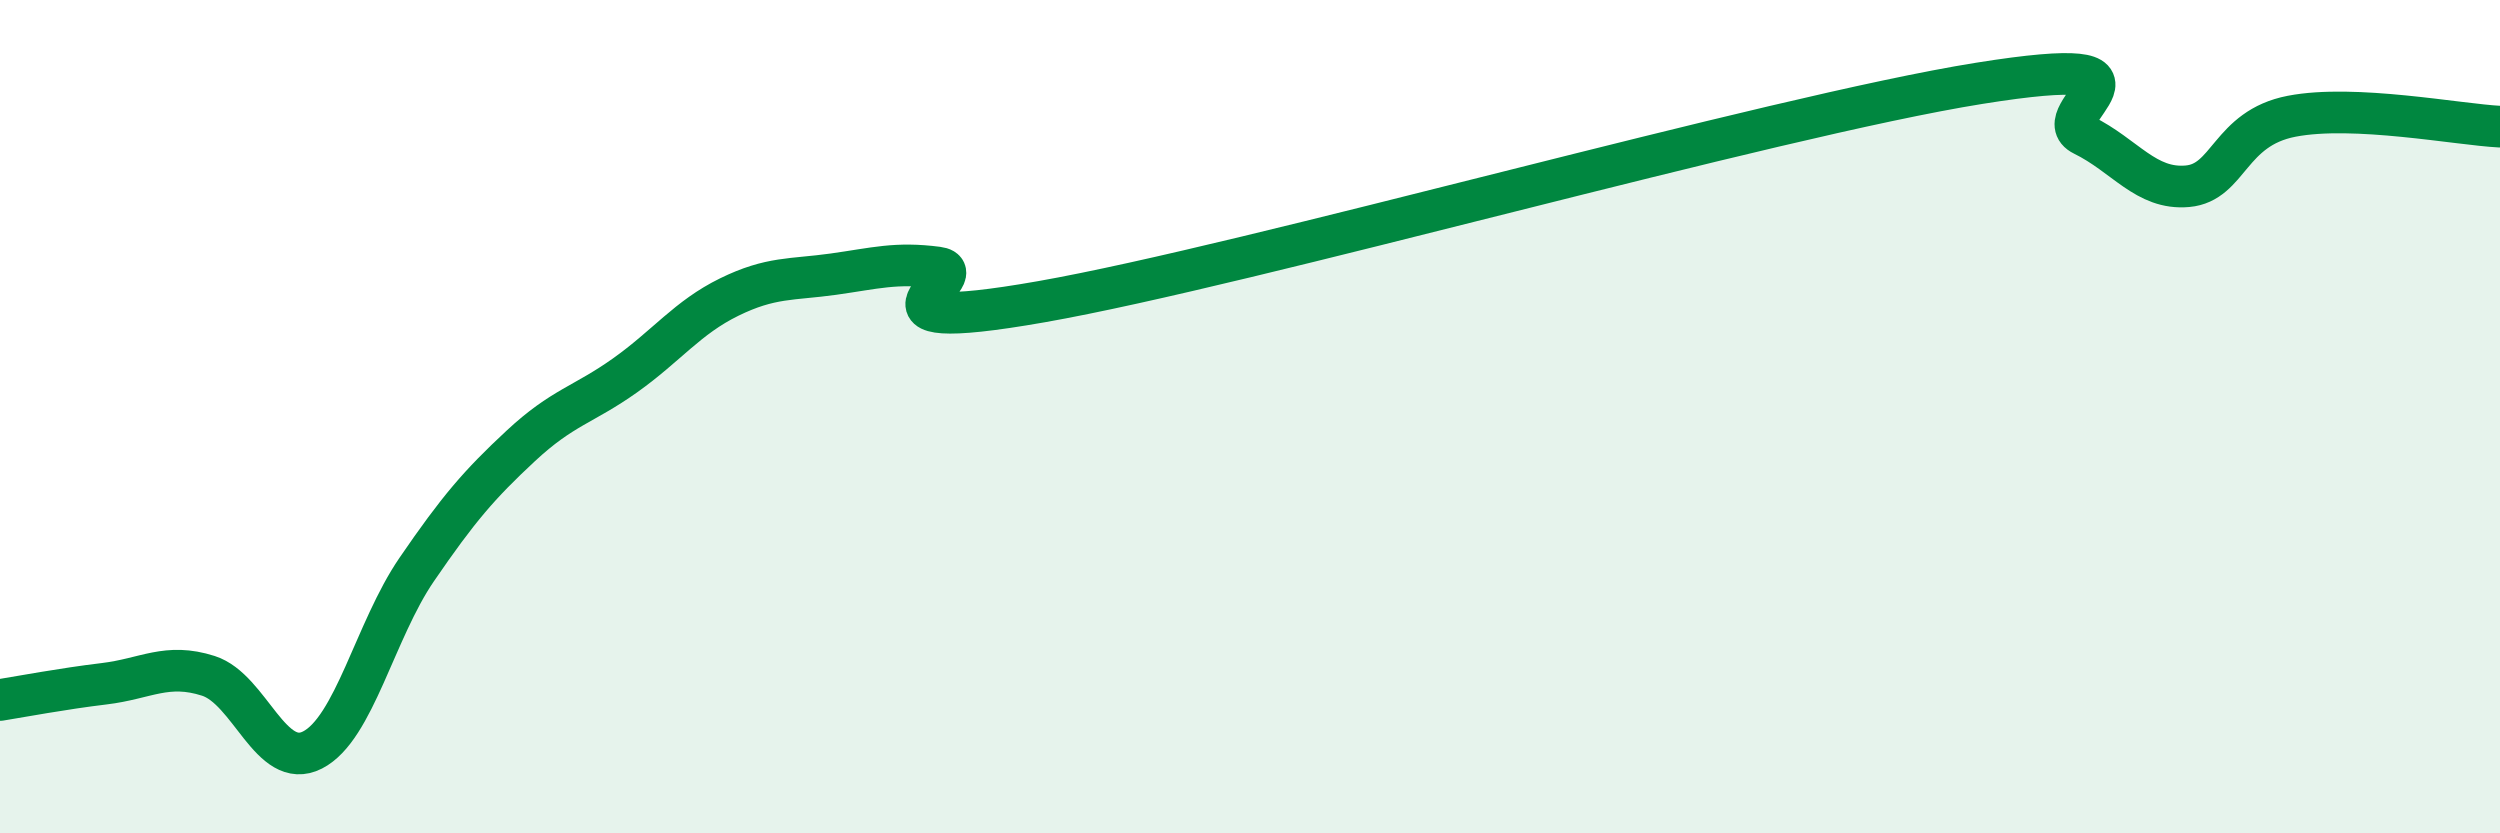
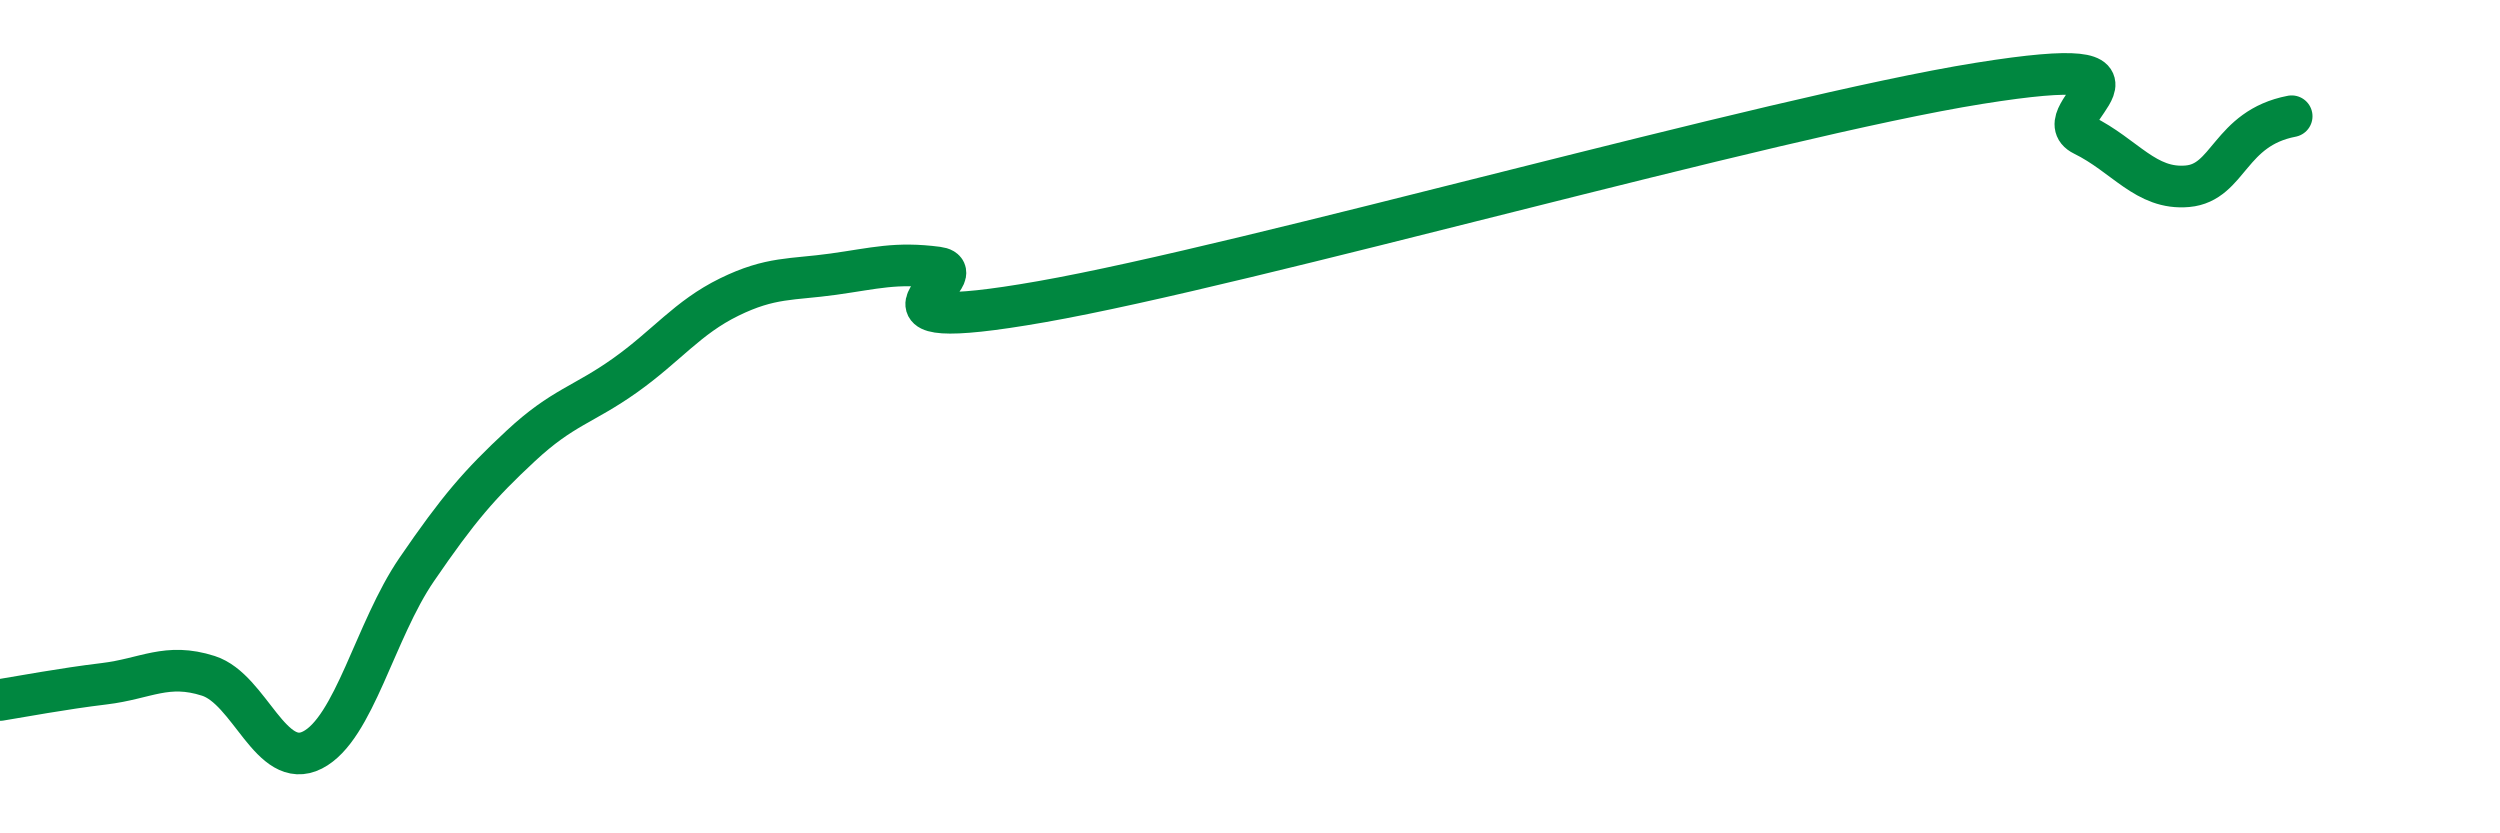
<svg xmlns="http://www.w3.org/2000/svg" width="60" height="20" viewBox="0 0 60 20">
-   <path d="M 0,16.8 C 0.5,16.72 1.5,16.53 2.5,16.41 C 3.5,16.29 4,15.9 5,16.22 C 6,16.54 6.5,18.51 7.5,18 C 8.5,17.49 9,15.13 10,13.67 C 11,12.21 11.5,11.63 12.5,10.7 C 13.5,9.77 14,9.72 15,9.01 C 16,8.3 16.5,7.62 17.5,7.13 C 18.5,6.64 19,6.72 20,6.58 C 21,6.44 21.5,6.29 22.5,6.42 C 23.5,6.55 20,8.12 25,7.24 C 30,6.36 42.5,2.8 47.5,2 C 52.5,1.2 49,2.75 50,3.24 C 51,3.73 51.5,4.56 52.5,4.47 C 53.5,4.38 53.5,3.08 55,2.79 C 56.5,2.5 59,2.99 60,3.04L60 20L0 20Z" fill="#008740" opacity="0.1" stroke-linecap="round" stroke-linejoin="round" />
-   <path d="M 0,16.8 C 0.5,16.72 1.5,16.53 2.5,16.41 C 3.5,16.29 4,15.9 5,16.22 C 6,16.54 6.5,18.51 7.5,18 C 8.5,17.49 9,15.13 10,13.67 C 11,12.21 11.5,11.63 12.5,10.7 C 13.5,9.77 14,9.72 15,9.01 C 16,8.3 16.5,7.62 17.5,7.13 C 18.5,6.64 19,6.72 20,6.58 C 21,6.44 21.5,6.29 22.5,6.42 C 23.5,6.55 20,8.12 25,7.24 C 30,6.36 42.5,2.8 47.5,2 C 52.5,1.2 49,2.75 50,3.24 C 51,3.73 51.5,4.56 52.5,4.47 C 53.5,4.38 53.5,3.08 55,2.79 C 56.5,2.5 59,2.99 60,3.04" stroke="#008740" stroke-width="1" fill="none" stroke-linecap="round" stroke-linejoin="round" />
+   <path d="M 0,16.8 C 0.5,16.72 1.5,16.53 2.5,16.41 C 3.5,16.29 4,15.9 5,16.22 C 6,16.54 6.5,18.51 7.5,18 C 8.5,17.49 9,15.13 10,13.67 C 11,12.21 11.5,11.63 12.5,10.7 C 13.5,9.77 14,9.72 15,9.01 C 16,8.3 16.5,7.62 17.5,7.13 C 18.5,6.64 19,6.72 20,6.58 C 21,6.44 21.5,6.29 22.5,6.42 C 23.5,6.55 20,8.12 25,7.24 C 30,6.36 42.5,2.8 47.5,2 C 52.5,1.2 49,2.75 50,3.24 C 51,3.73 51.5,4.56 52.5,4.47 C 53.5,4.38 53.5,3.08 55,2.79 " stroke="#008740" stroke-width="1" fill="none" stroke-linecap="round" stroke-linejoin="round" />
</svg>